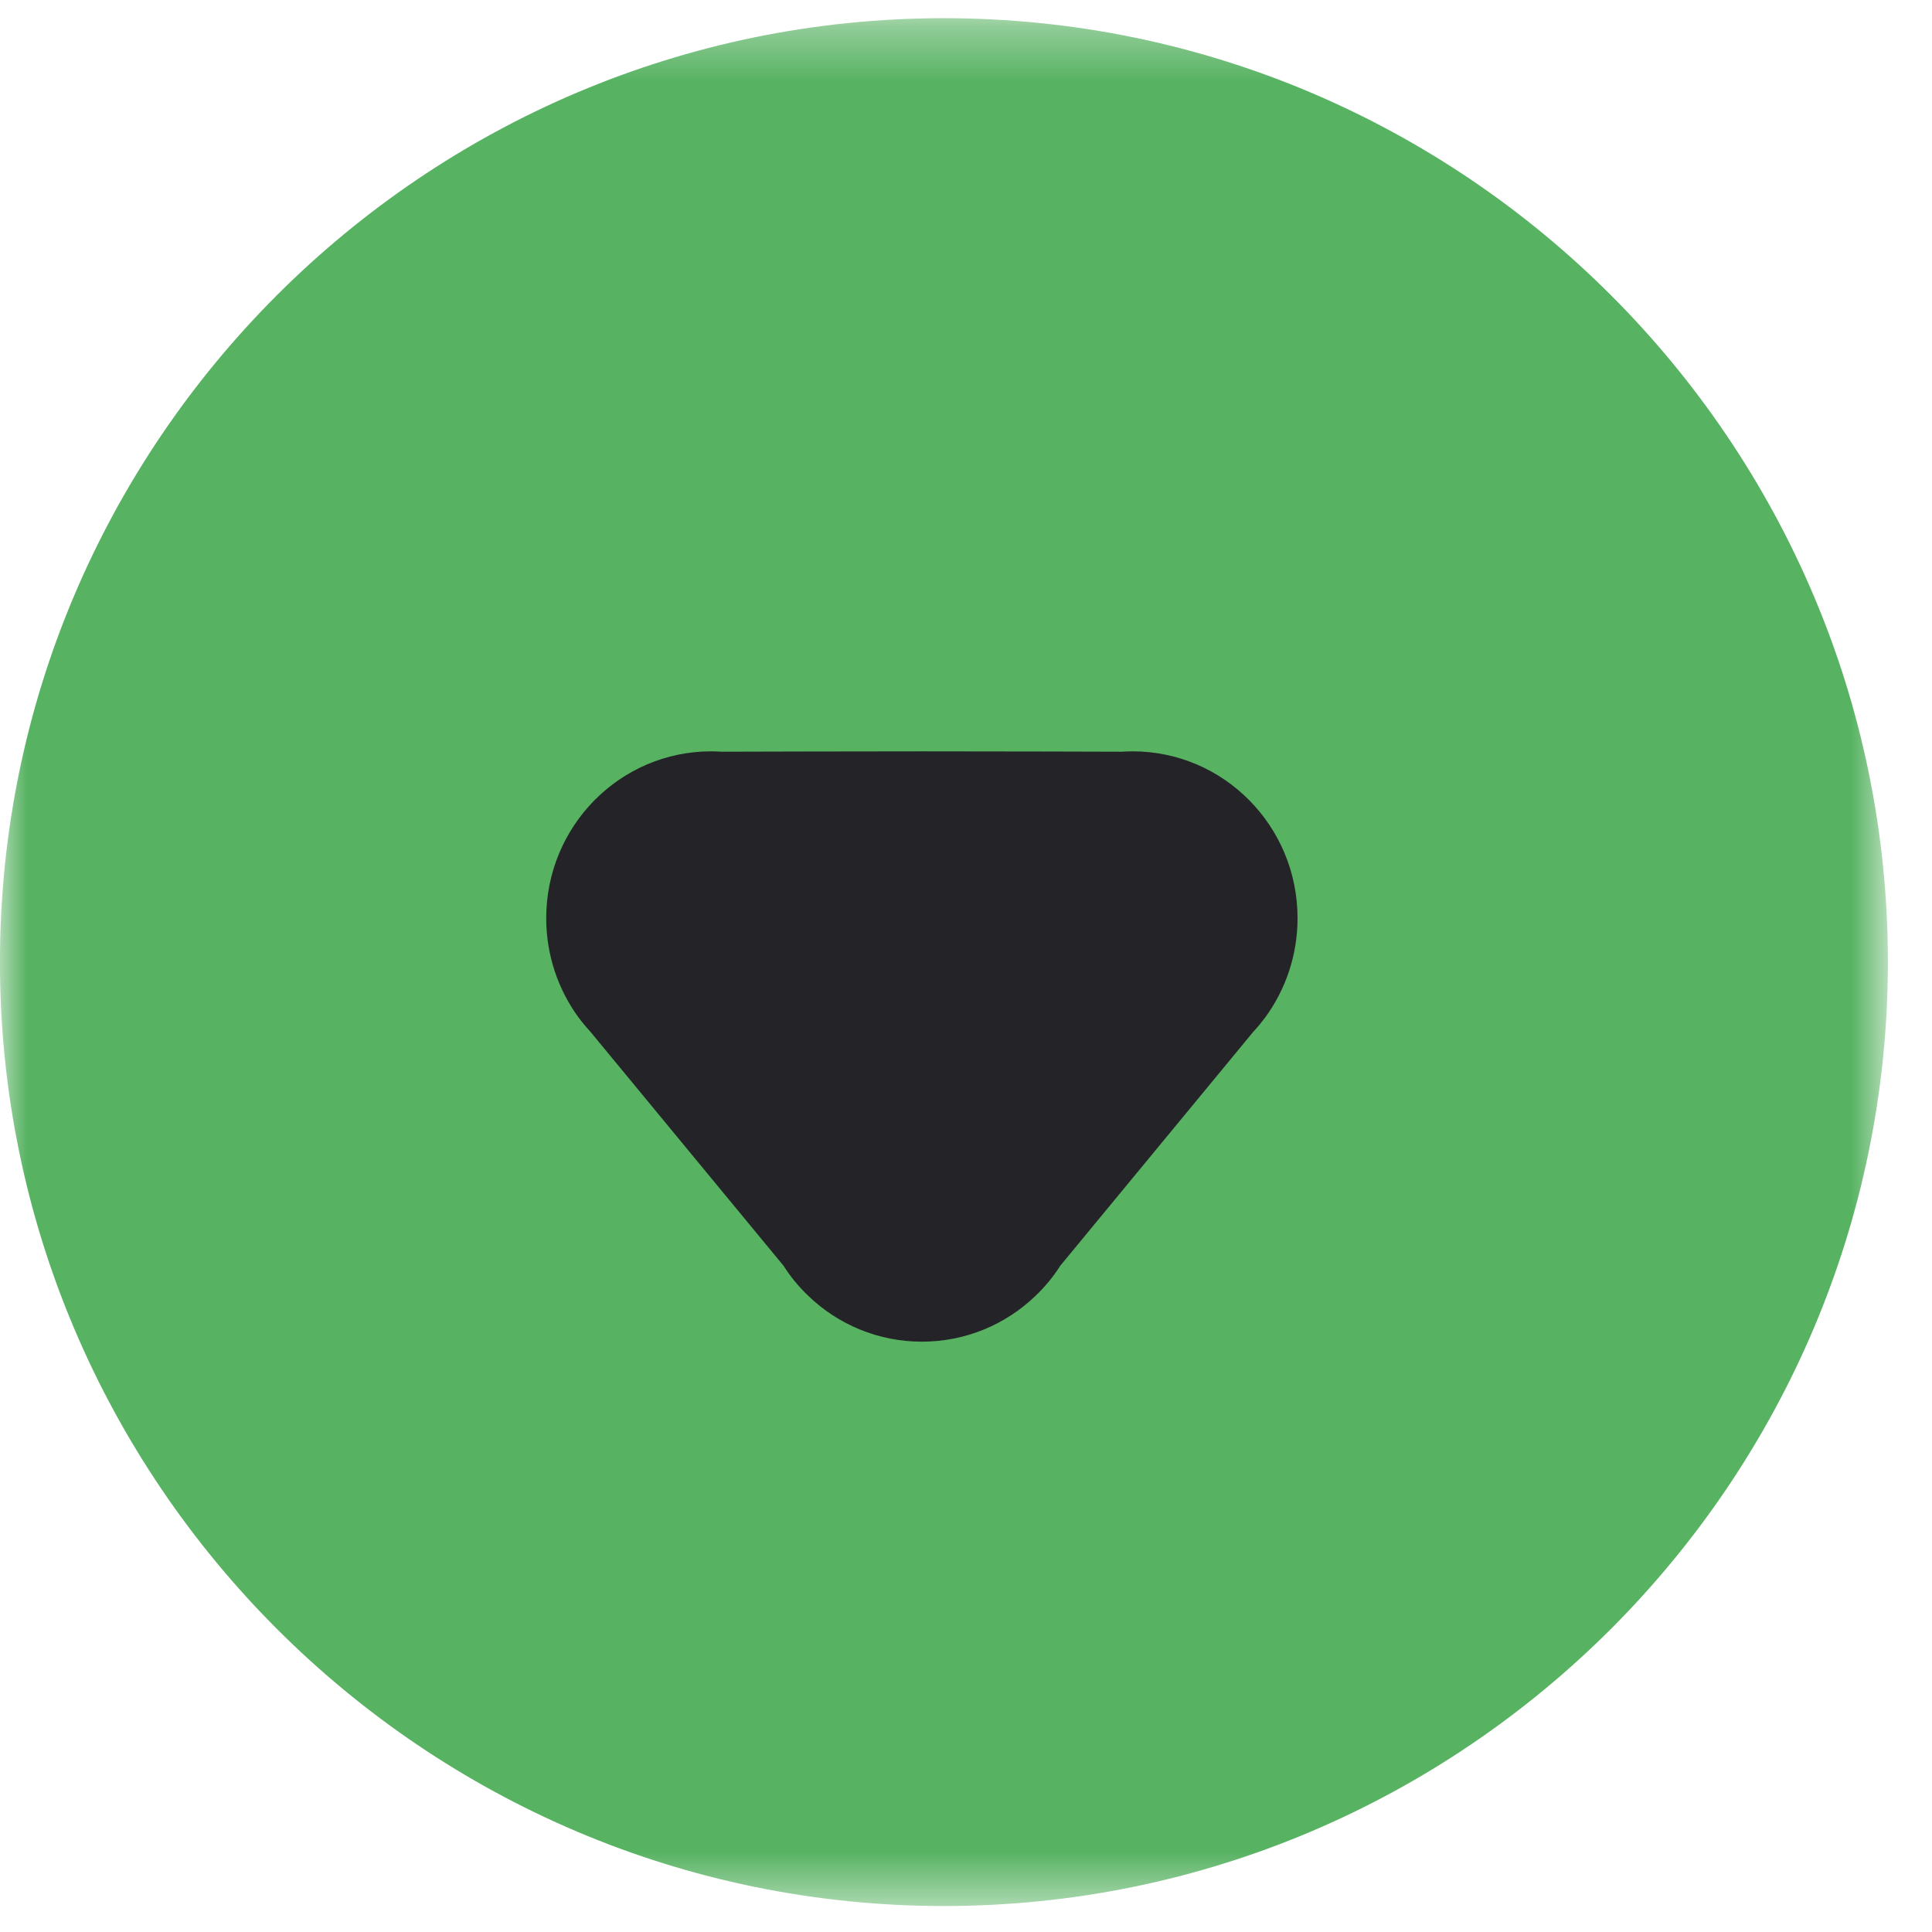
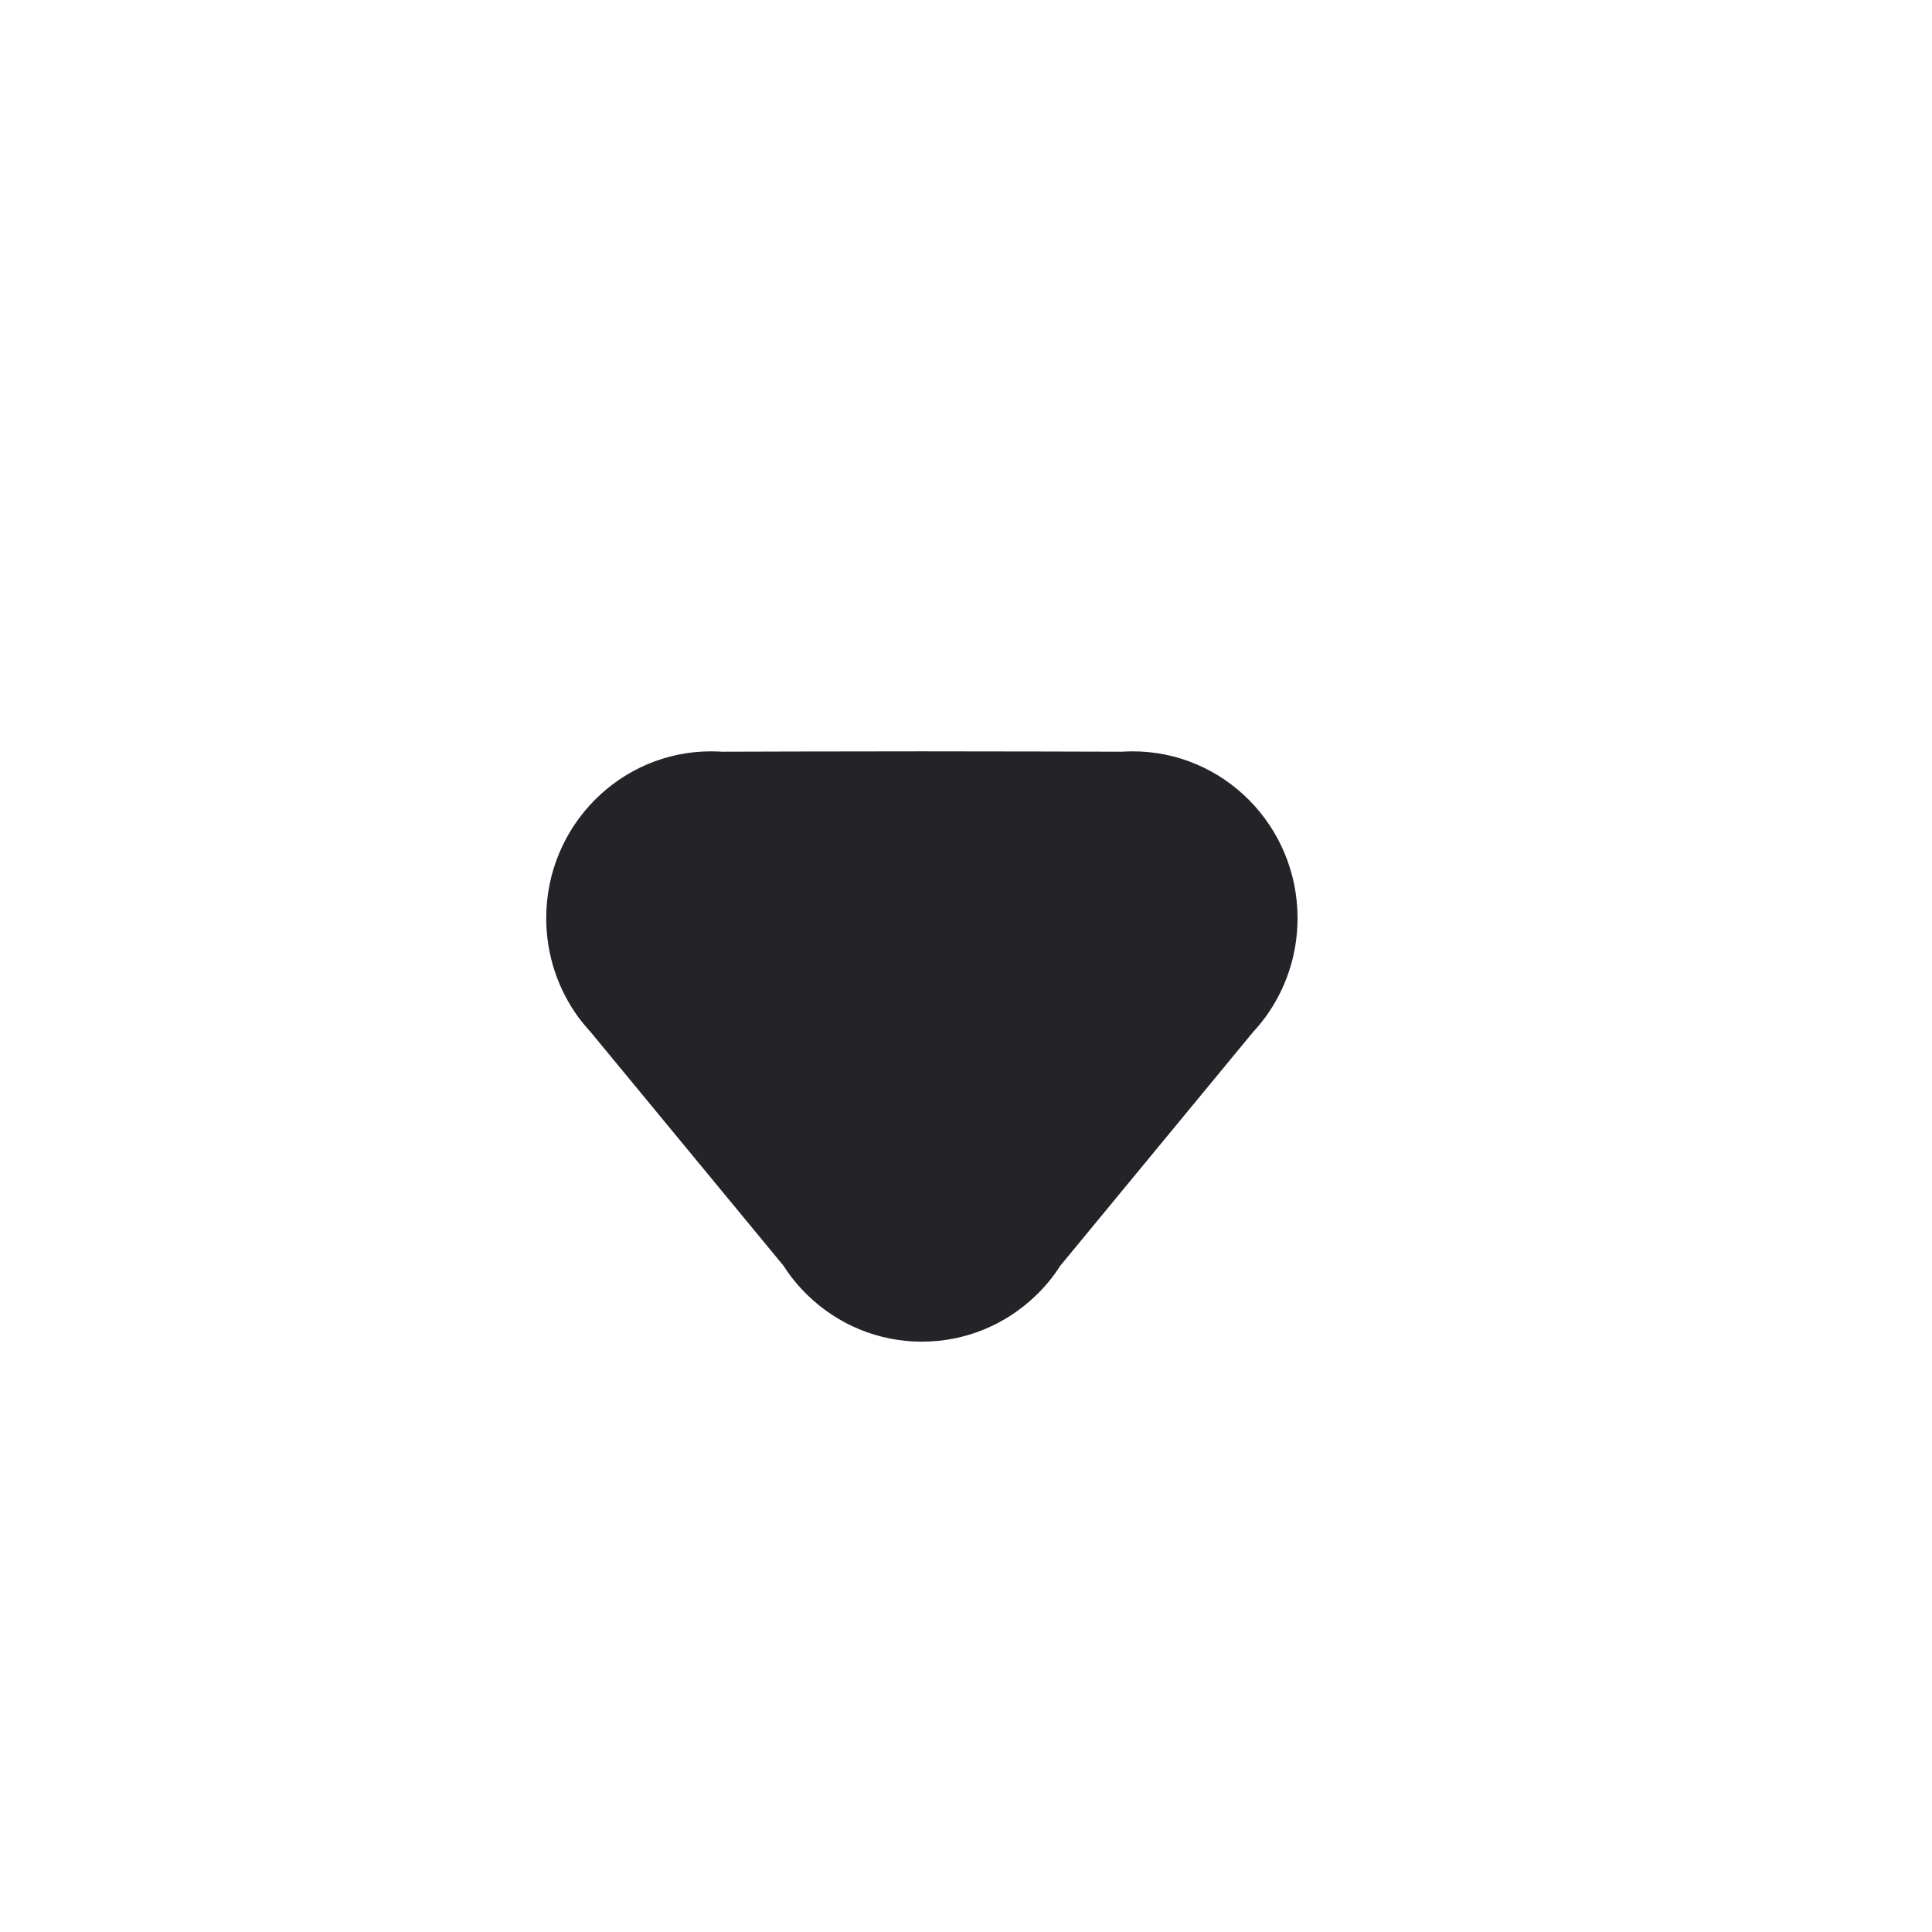
<svg xmlns="http://www.w3.org/2000/svg" width="36" height="36" viewBox="0 0 36 36" fill="none">
  <g id="Group 819">
    <g id="Group 6">
      <mask id="mask0" mask-type="alpha" maskUnits="userSpaceOnUse" x="0" y="0" width="36" height="36">
-         <path id="Clip 5" fill-rule="evenodd" clip-rule="evenodd" d="M0 0.339H35.178V35.516H0V0.339Z" fill="white" />
-       </mask>
+         </mask>
      <g mask="url(#mask0)">
        <path id="Fill 4" fill-rule="evenodd" clip-rule="evenodd" d="M17.589 35.516C27.277 35.516 35.178 27.613 35.178 17.927C35.178 8.238 27.277 0.339 17.589 0.339C7.901 0.339 -0.001 8.238 -0.001 17.927C-0.001 27.613 7.901 35.516 17.589 35.516Z" fill="#57B262" />
      </g>
    </g>
    <path id="Fill 7" fill-rule="evenodd" clip-rule="evenodd" d="M15.064 24.149C14.889 23.982 14.732 23.794 14.601 23.587L11.003 19.227C10.925 19.142 10.85 19.052 10.781 18.959L10.779 18.958C10.402 18.44 10.178 17.801 10.178 17.109C10.178 15.392 11.554 14 13.252 14C13.321 14 13.391 14.004 13.458 14.007C13.996 14.004 15.518 14.002 17.178 14C18.84 14.002 20.36 14.004 20.897 14.007C20.967 14.004 21.034 14 21.103 14C22.802 14 24.178 15.392 24.178 17.109C24.178 17.801 23.954 18.44 23.576 18.958L23.575 18.959C23.505 19.052 23.432 19.142 23.352 19.227L19.756 23.586C19.625 23.794 19.468 23.982 19.292 24.149C18.741 24.678 17.996 25 17.178 25C16.36 25 15.616 24.678 15.064 24.149Z" fill="#242428" />
  </g>
</svg>